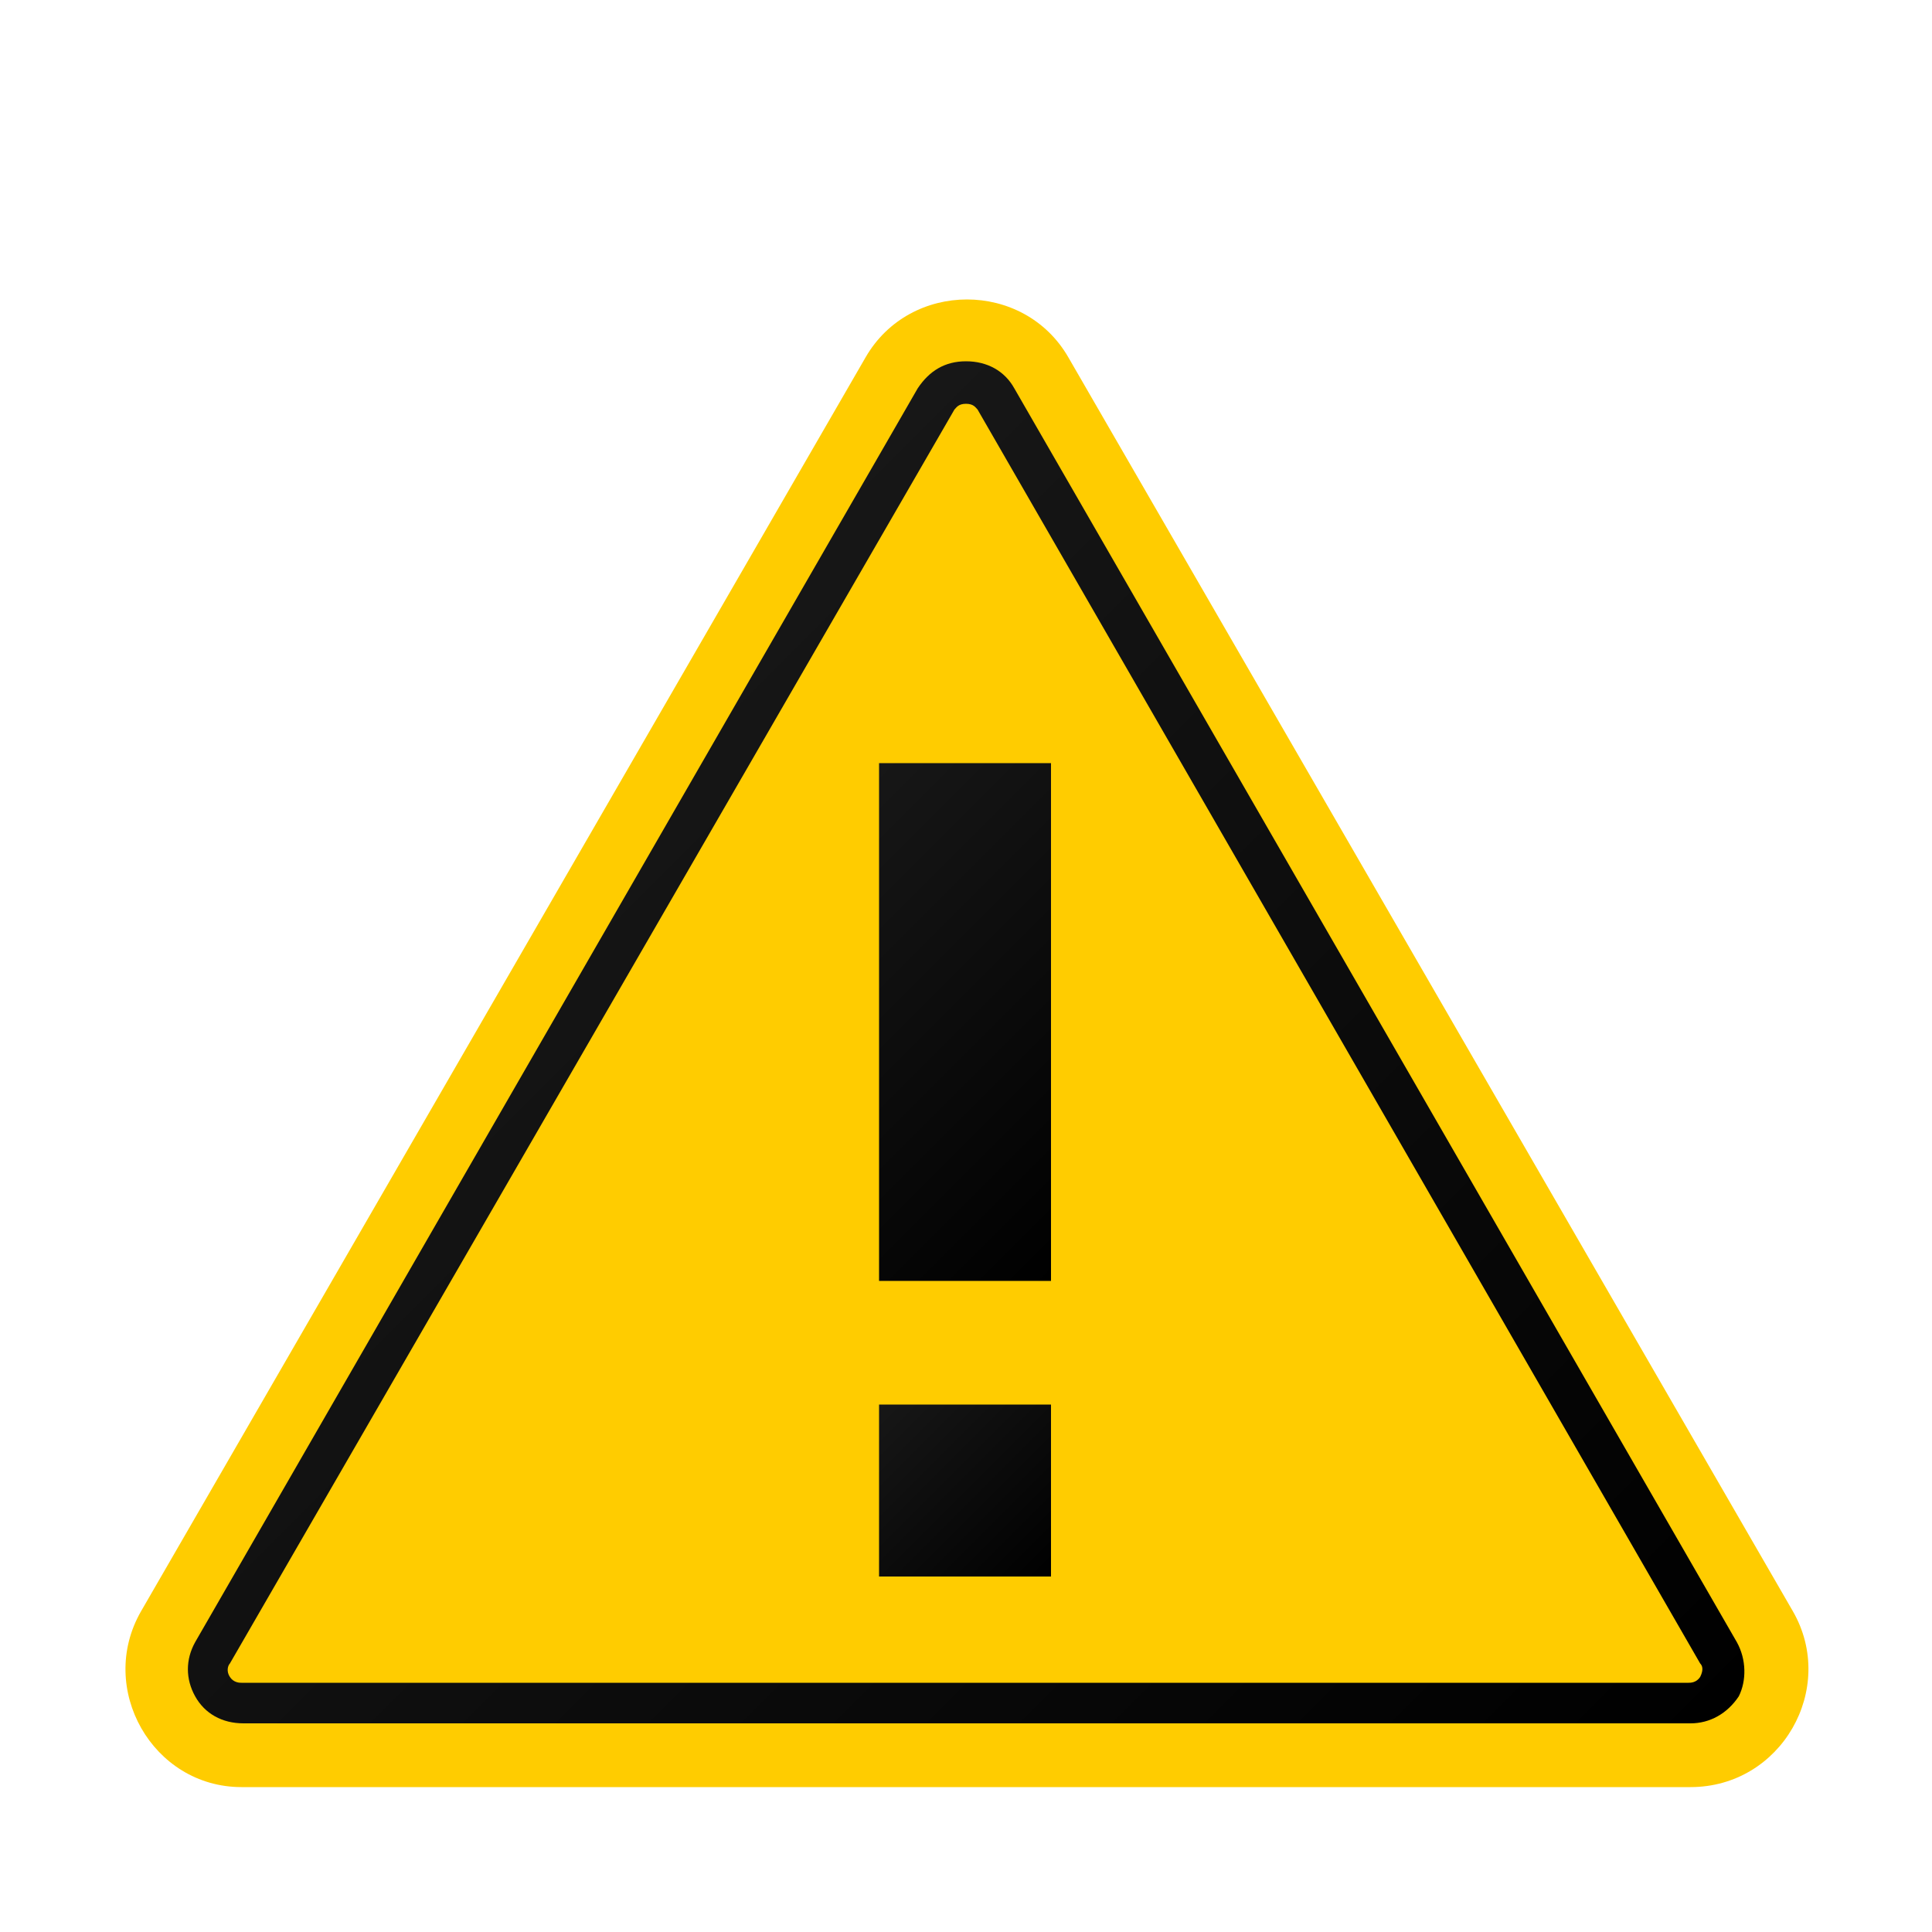
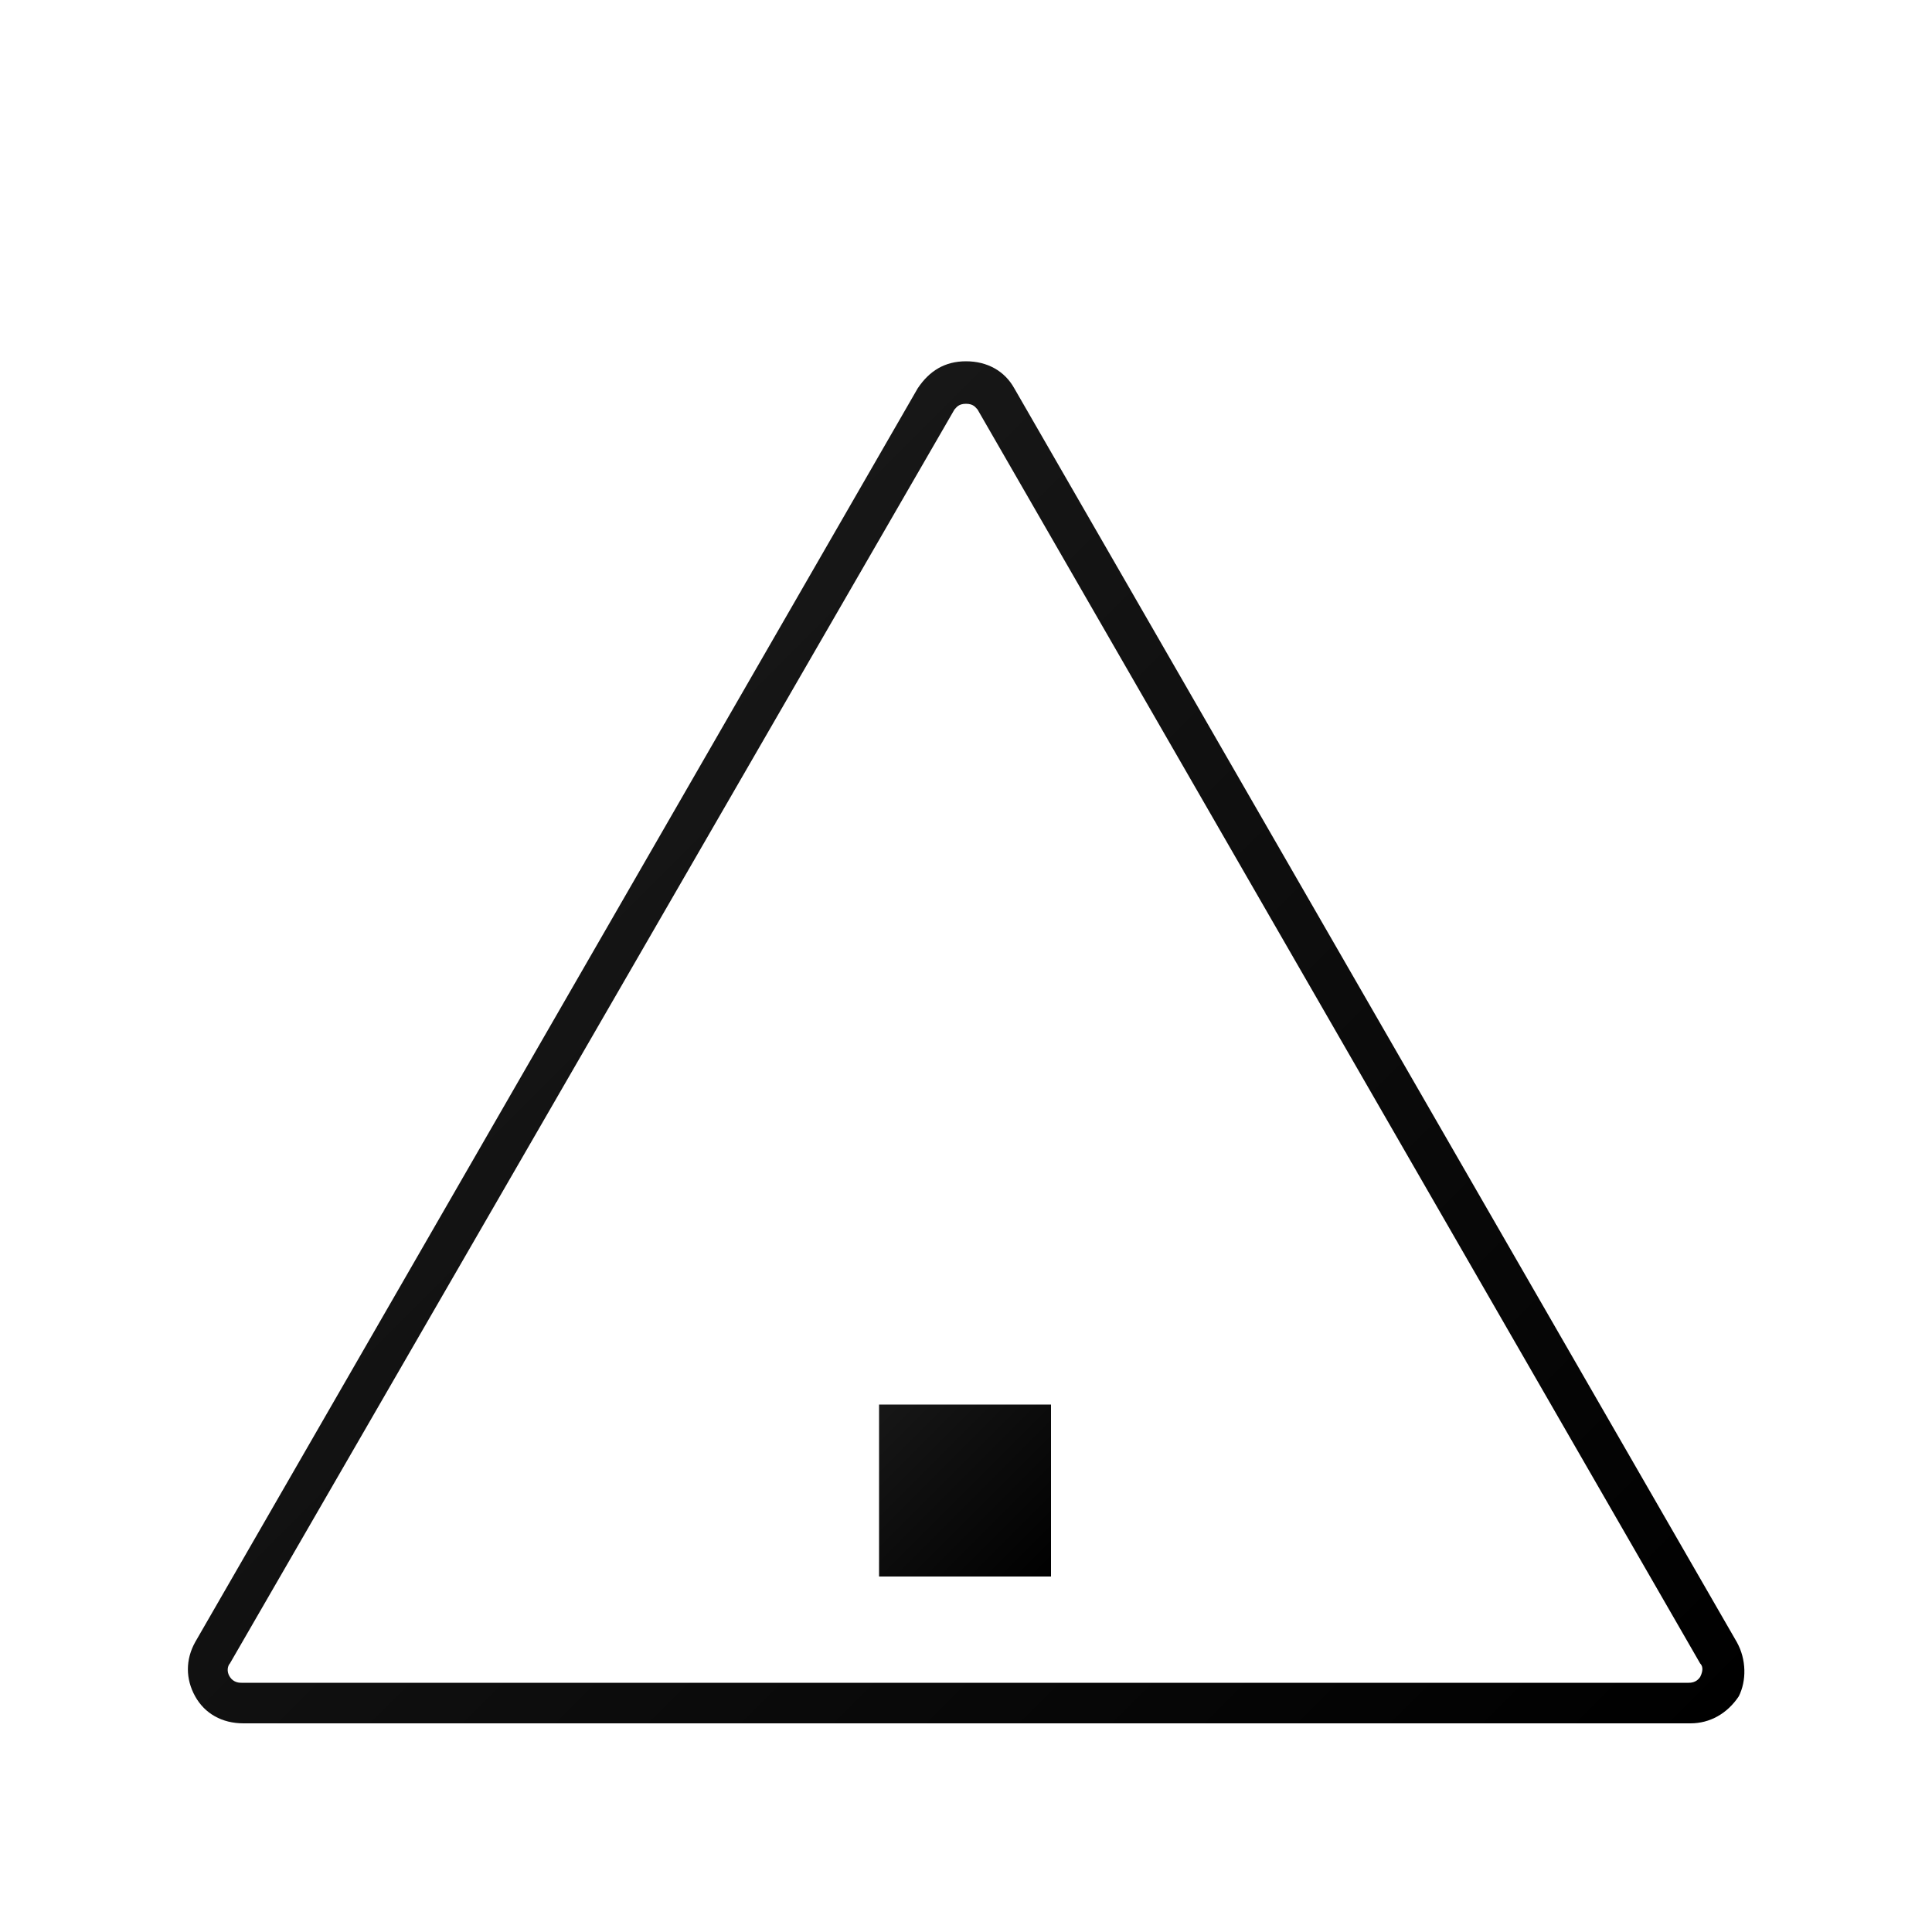
<svg xmlns="http://www.w3.org/2000/svg" version="1.1" id="Capa_1" x="0px" y="0px" width="100px" height="100px" viewBox="0 0 100 100" style="enable-background:new 0 0 100 100;" xml:space="preserve">
  <style type="text/css">
	.Sombra_x0020_paralela{fill:none;}
	.Esquinas_x0020_redondeadas_x0020_2_x0020_pt_x002E_{fill:#FFFFFF;stroke:#1D1D1B;stroke-miterlimit:10;}
	.Reflejo_x0020_vivo_x0020_X{fill:none;}
	.Bisel_x0020_suave{fill:url(#SVGID_1_);}
	.Atardecer{fill:#FFFFFF;}
	.Follaje_GS{fill:#FFDD00;}
	.Pompadour_GS{fill-rule:evenodd;clip-rule:evenodd;fill:#51AEE2;}
	.st0{fill:#FFCC00;}
	.st1{fill:url(#SVGID_2_);}
	.st2{fill:url(#SVGID_3_);}
	.st3{fill:url(#SVGID_4_);}
</style>
  <linearGradient id="SVGID_1_" gradientUnits="userSpaceOnUse" x1="0" y1="0" x2="0.707" y2="0.707">
    <stop offset="0" style="stop-color:#E6E6EB" />
    <stop offset="0.175" style="stop-color:#E2E2E7" />
    <stop offset="0.355" style="stop-color:#D6D6DB" />
    <stop offset="0.537" style="stop-color:#C2C3C6" />
    <stop offset="0.72" style="stop-color:#A5A7A9" />
    <stop offset="0.903" style="stop-color:#818485" />
    <stop offset="1" style="stop-color:#6B6E6E" />
  </linearGradient>
  <g>
-     <path class="st0" d="M7.3,83.4l37.5-64.9c2.3-4,8.2-4,10.5,0l37.5,64.9c2.3,4-0.6,9.1-5.3,9.1H12.5C7.9,92.5,5,87.4,7.3,83.4z" />
    <linearGradient id="SVGID_2_" gradientUnits="userSpaceOnUse" x1="22.409" y1="45.137" x2="77.591" y2="100.32">
      <stop offset="0" style="stop-color:#171717" />
      <stop offset="1" style="stop-color:#000000" />
    </linearGradient>
    <path class="st1" d="M89.9,85L52.5,20.1c-0.5-0.9-1.4-1.4-2.5-1.4s-1.9,0.5-2.5,1.4L10.1,85c-0.5,0.9-0.5,1.9,0,2.8   c0.5,0.9,1.4,1.4,2.5,1.4h74.9c1,0,1.9-0.5,2.5-1.4C90.4,87,90.4,85.9,89.9,85z M88,86.8c-0.2,0.3-0.5,0.3-0.6,0.3H12.5   c-0.1,0-0.4,0-0.6-0.3c-0.2-0.3-0.1-0.6,0-0.7l37.5-64.9c0.1-0.1,0.2-0.3,0.6-0.3c0.4,0,0.5,0.2,0.6,0.3L88,86.1   C88.1,86.2,88.2,86.4,88,86.8z" />
    <g>
      <linearGradient id="SVGID_3_" gradientUnits="userSpaceOnUse" x1="41.061" y1="43.996" x2="58.939" y2="61.875">
        <stop offset="0" style="stop-color:#171717" />
        <stop offset="1" style="stop-color:#000000" />
      </linearGradient>
-       <rect x="45.5" y="39.5" class="st2" width="8.9" height="26.8" />
      <linearGradient id="SVGID_4_" gradientUnits="userSpaceOnUse" x1="45.53" y1="72.658" x2="54.47" y2="81.597">
        <stop offset="0" style="stop-color:#171717" />
        <stop offset="1" style="stop-color:#000000" />
      </linearGradient>
      <rect x="45.5" y="72.7" class="st3" width="8.9" height="8.9" />
    </g>
  </g>
</svg>